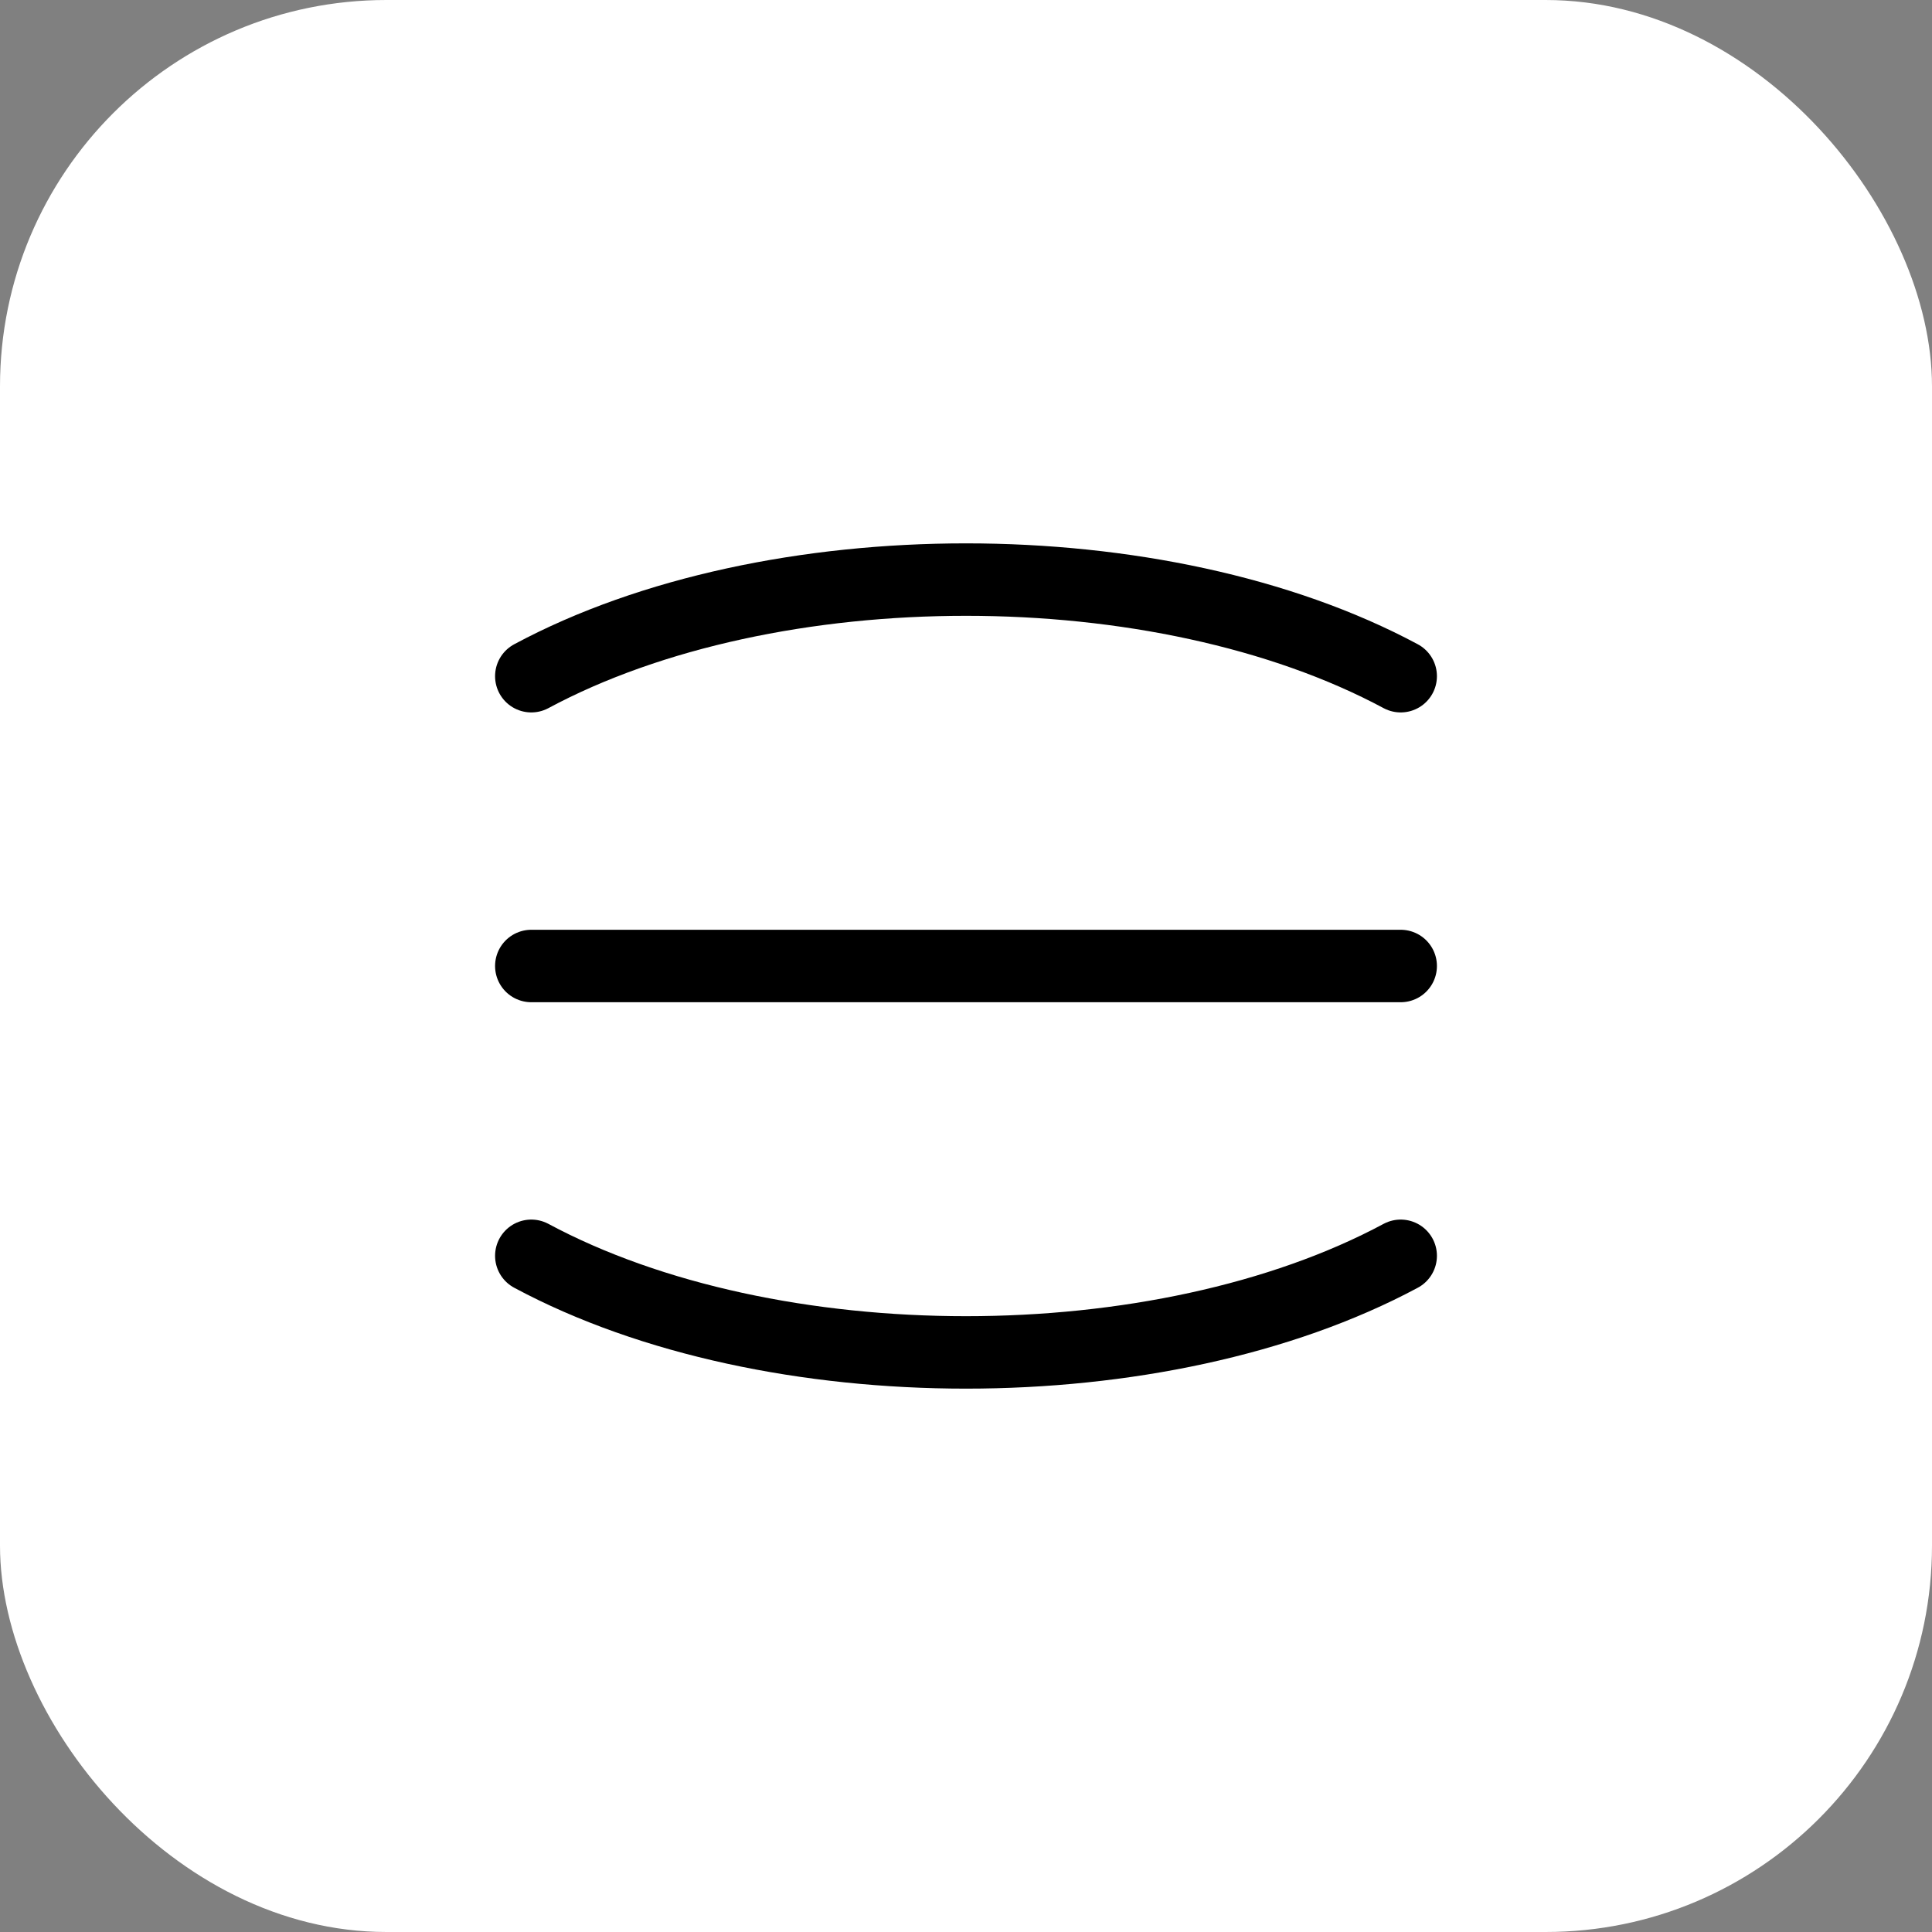
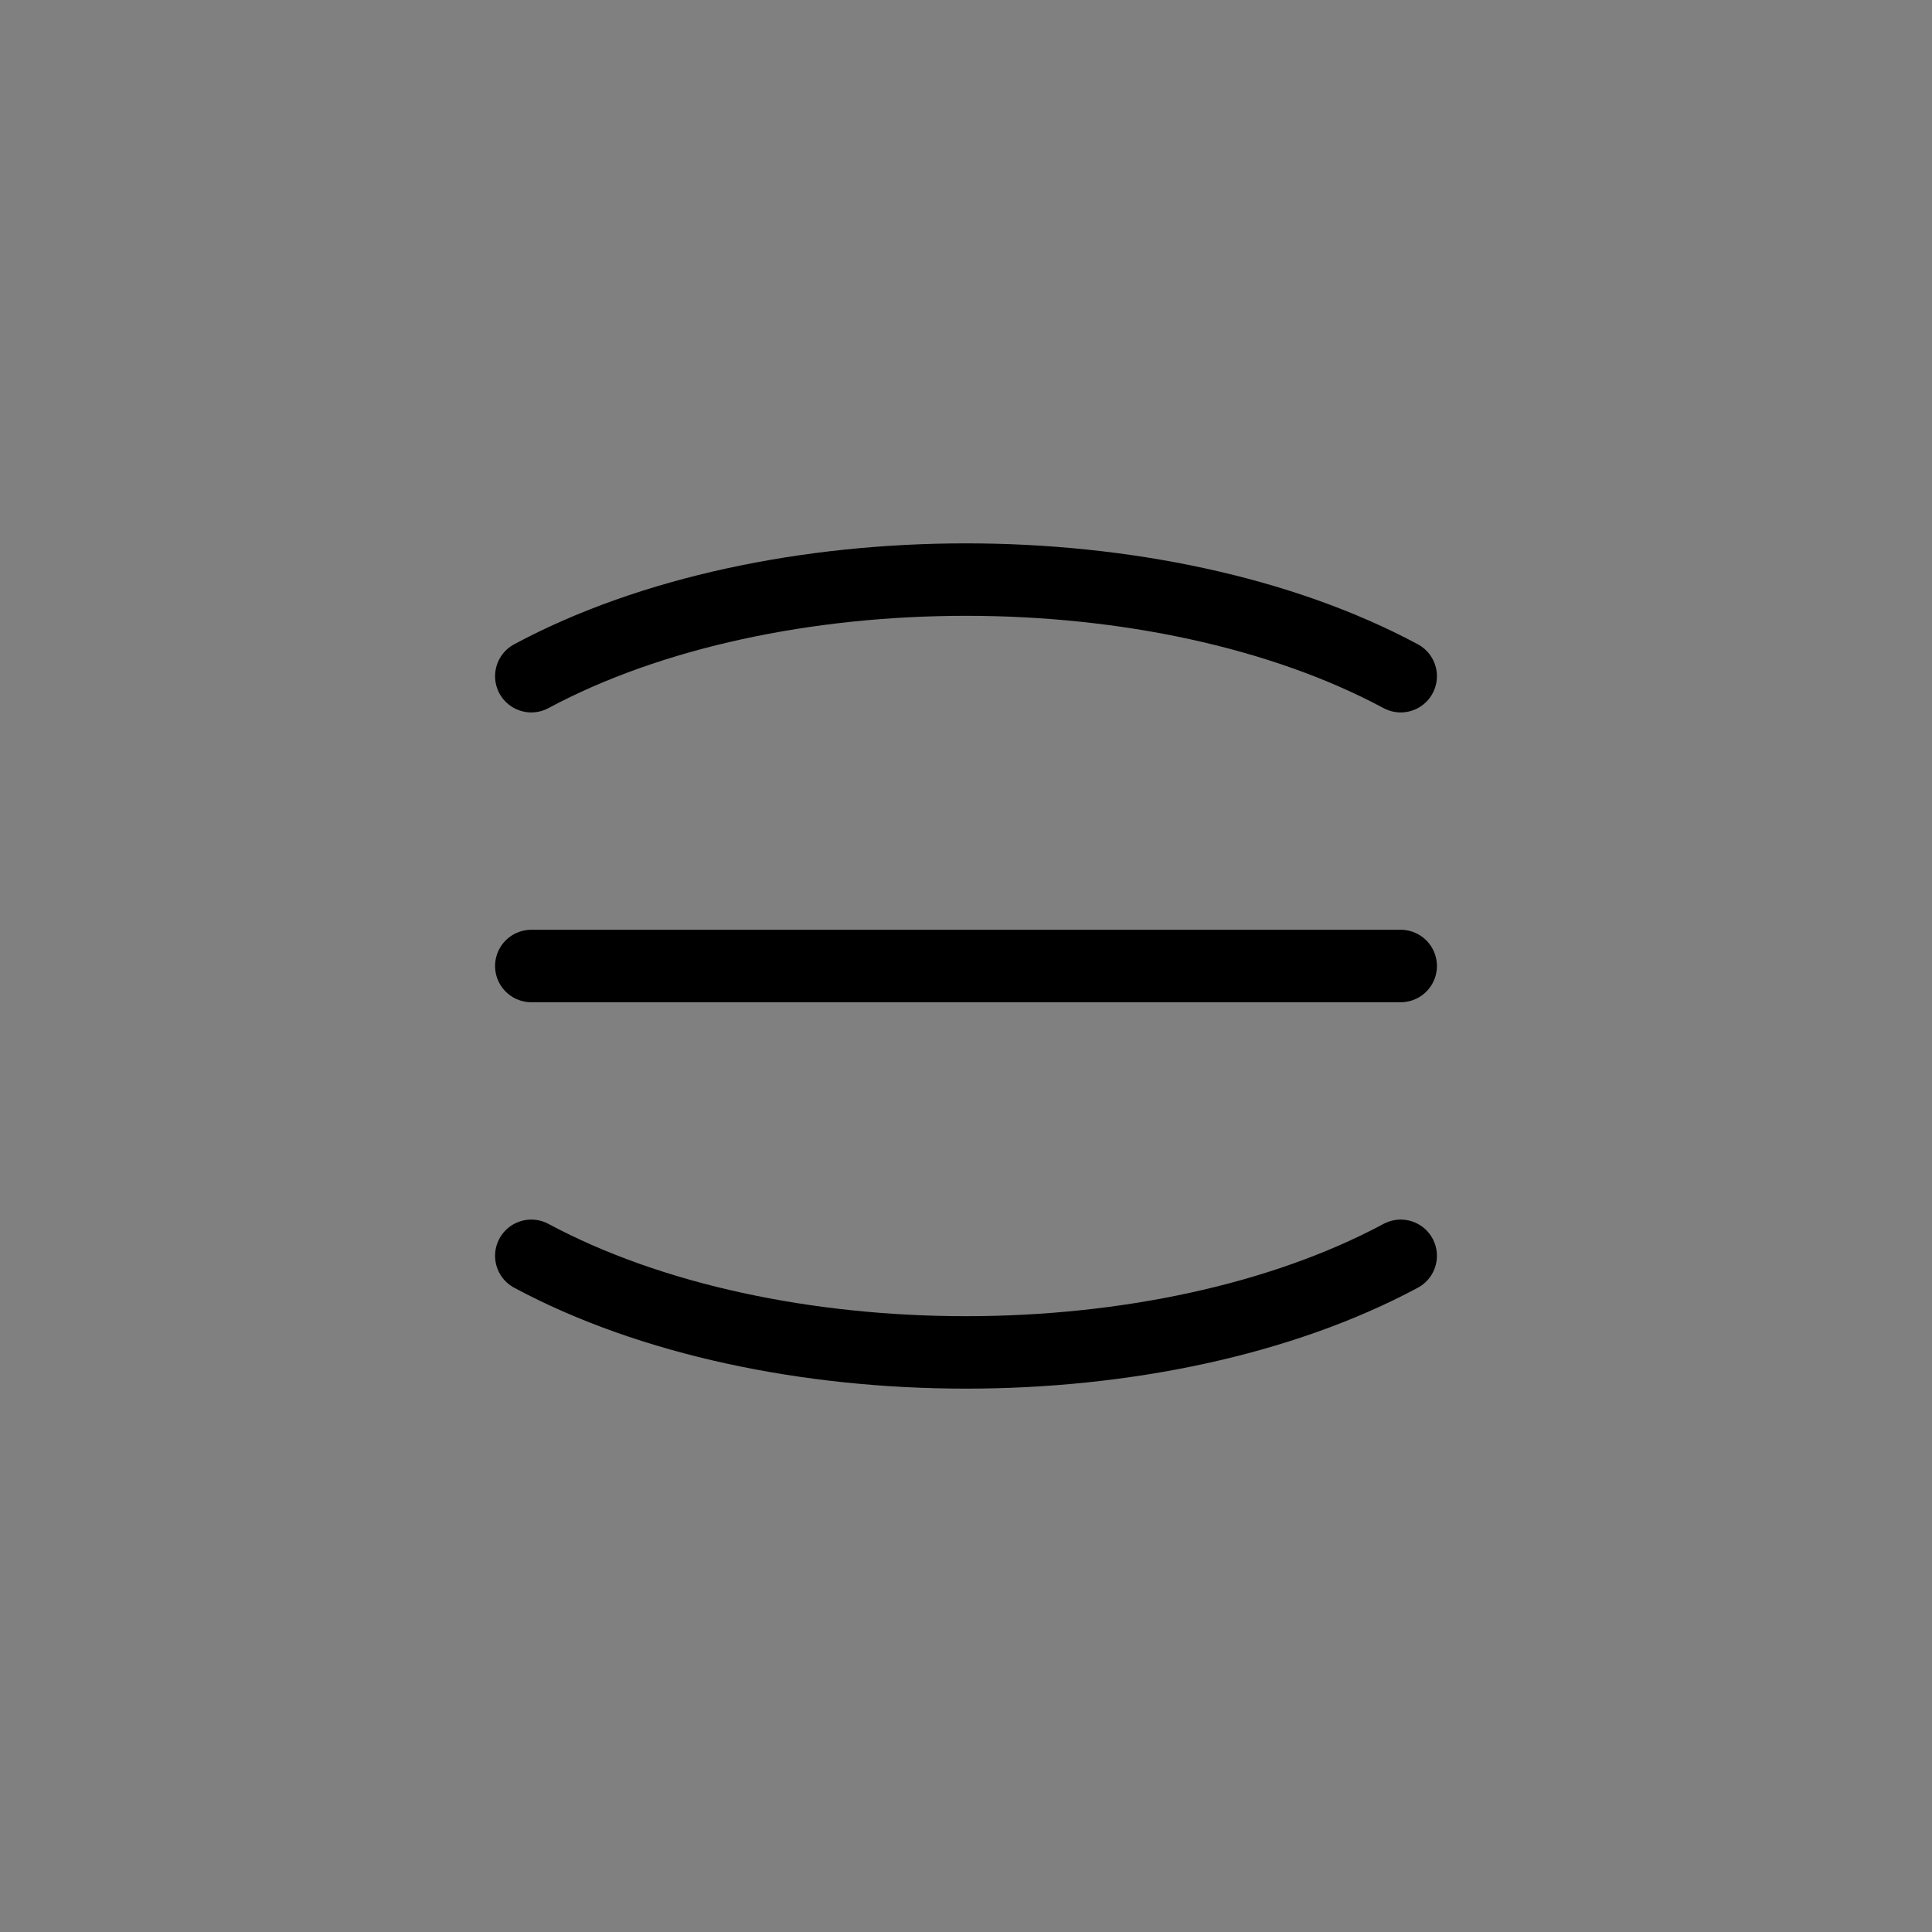
<svg xmlns="http://www.w3.org/2000/svg" width="40" height="40" viewBox="0 0 40 40" fill="none">
  <rect x="0" y="0" width="40" height="40" fill="#808080" stroke="none" />
-   <rect width="40" height="40" rx="8" fill="white" />
  <path d="M11 14C15.97 11.333 24.029 11.333 29 14" stroke="black" stroke-width="1.5" stroke-linecap="round" stroke-linejoin="round" />
  <path d="M11 20L29 20" stroke="black" stroke-width="1.5" stroke-linecap="round" stroke-linejoin="round" />
  <path d="M11 26C15.97 28.667 24.029 28.667 29 26" stroke="black" stroke-width="1.5" stroke-linecap="round" stroke-linejoin="round" />
</svg>